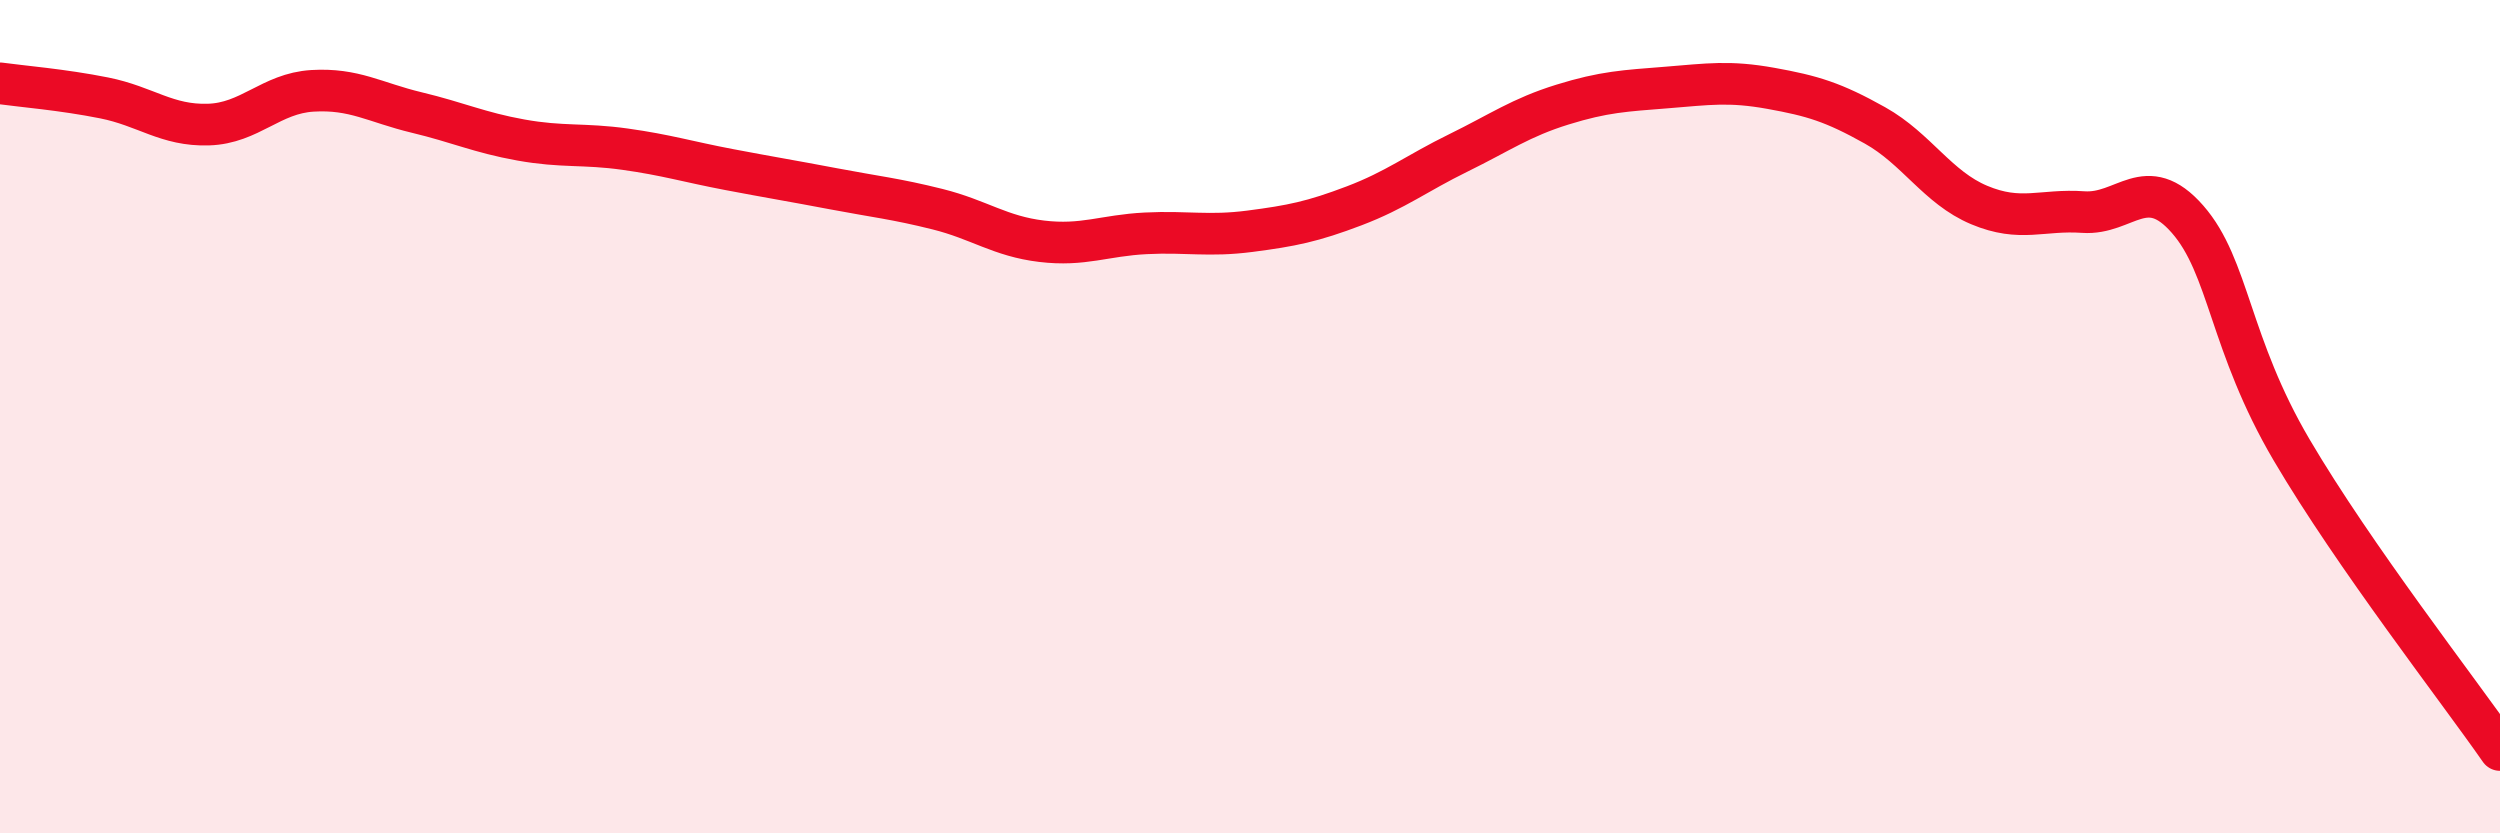
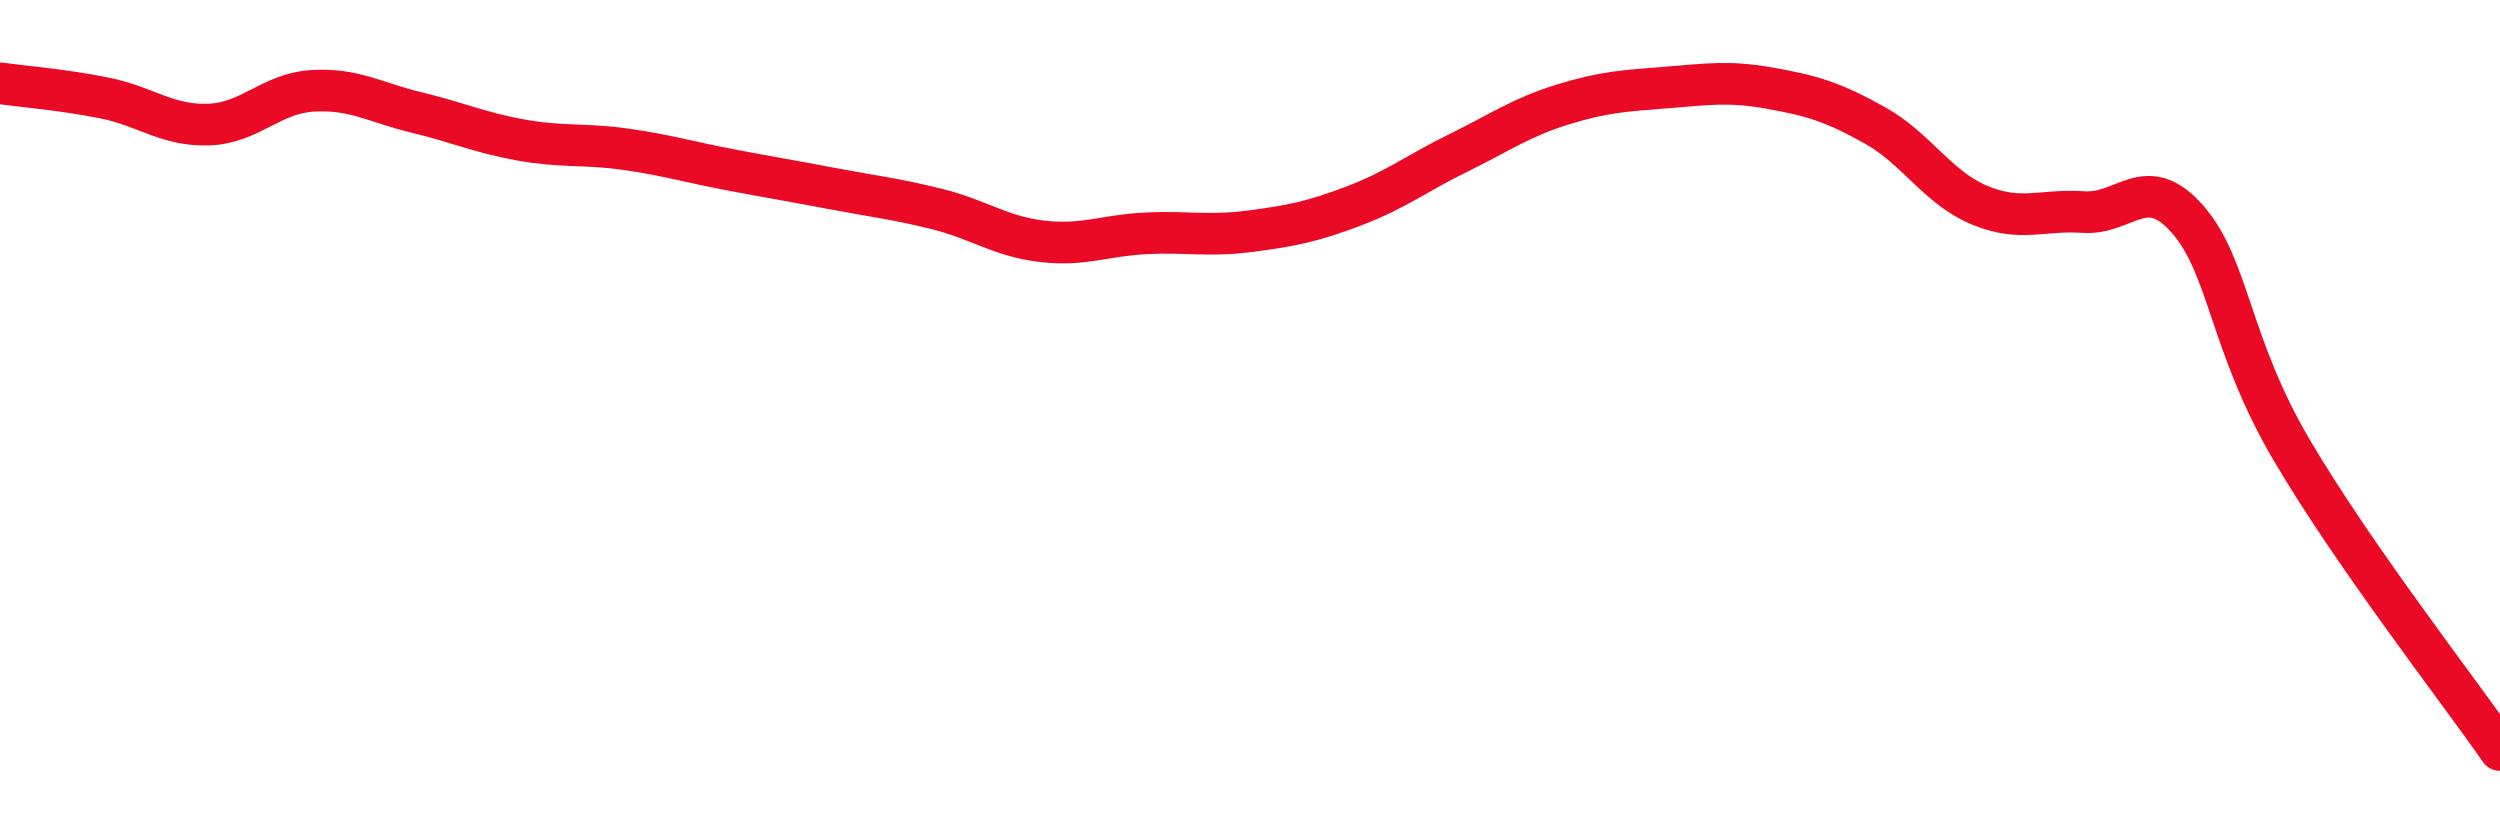
<svg xmlns="http://www.w3.org/2000/svg" width="60" height="20" viewBox="0 0 60 20">
-   <path d="M 0,2 C 0.5,2.07 1.5,2.15 2.5,2.35 C 3.5,2.55 4,3.02 5,2.99 C 6,2.96 6.5,2.24 7.5,2.18 C 8.5,2.12 9,2.46 10,2.7 C 11,2.94 11.5,3.18 12.5,3.36 C 13.5,3.54 14,3.44 15,3.58 C 16,3.72 16.5,3.88 17.5,4.07 C 18.5,4.26 19,4.34 20,4.53 C 21,4.72 21.5,4.77 22.5,5.02 C 23.5,5.27 24,5.67 25,5.79 C 26,5.91 26.5,5.65 27.5,5.6 C 28.5,5.55 29,5.68 30,5.55 C 31,5.42 31.5,5.32 32.5,4.94 C 33.5,4.56 34,4.16 35,3.67 C 36,3.18 36.5,2.82 37.5,2.51 C 38.5,2.2 39,2.18 40,2.1 C 41,2.02 41.5,1.94 42.5,2.12 C 43.5,2.3 44,2.45 45,3.01 C 46,3.57 46.5,4.5 47.5,4.92 C 48.5,5.34 49,5.02 50,5.09 C 51,5.16 51.5,4.12 52.5,5.26 C 53.5,6.4 53.5,8.25 55,10.8 C 56.5,13.35 59,16.56 60,18L60 20L0 20Z" fill="#EB0A25" opacity="0.1" stroke-linecap="round" stroke-linejoin="round" />
  <path d="M 0,2 C 0.5,2.07 1.5,2.15 2.5,2.35 C 3.5,2.55 4,3.02 5,2.99 C 6,2.96 6.5,2.24 7.5,2.18 C 8.5,2.12 9,2.46 10,2.7 C 11,2.94 11.5,3.18 12.5,3.36 C 13.5,3.54 14,3.44 15,3.58 C 16,3.72 16.5,3.88 17.5,4.07 C 18.5,4.26 19,4.34 20,4.53 C 21,4.72 21.5,4.77 22.5,5.02 C 23.5,5.27 24,5.67 25,5.79 C 26,5.91 26.5,5.65 27.5,5.6 C 28.5,5.55 29,5.68 30,5.55 C 31,5.42 31.5,5.32 32.5,4.94 C 33.5,4.56 34,4.16 35,3.67 C 36,3.18 36.5,2.82 37.5,2.51 C 38.5,2.2 39,2.18 40,2.1 C 41,2.02 41.5,1.94 42.5,2.12 C 43.5,2.3 44,2.45 45,3.01 C 46,3.57 46.5,4.5 47.5,4.92 C 48.5,5.34 49,5.02 50,5.09 C 51,5.16 51.5,4.12 52.5,5.26 C 53.5,6.4 53.5,8.25 55,10.8 C 56.5,13.35 59,16.56 60,18" stroke="#EB0A25" stroke-width="1" fill="none" stroke-linecap="round" stroke-linejoin="round" />
</svg>